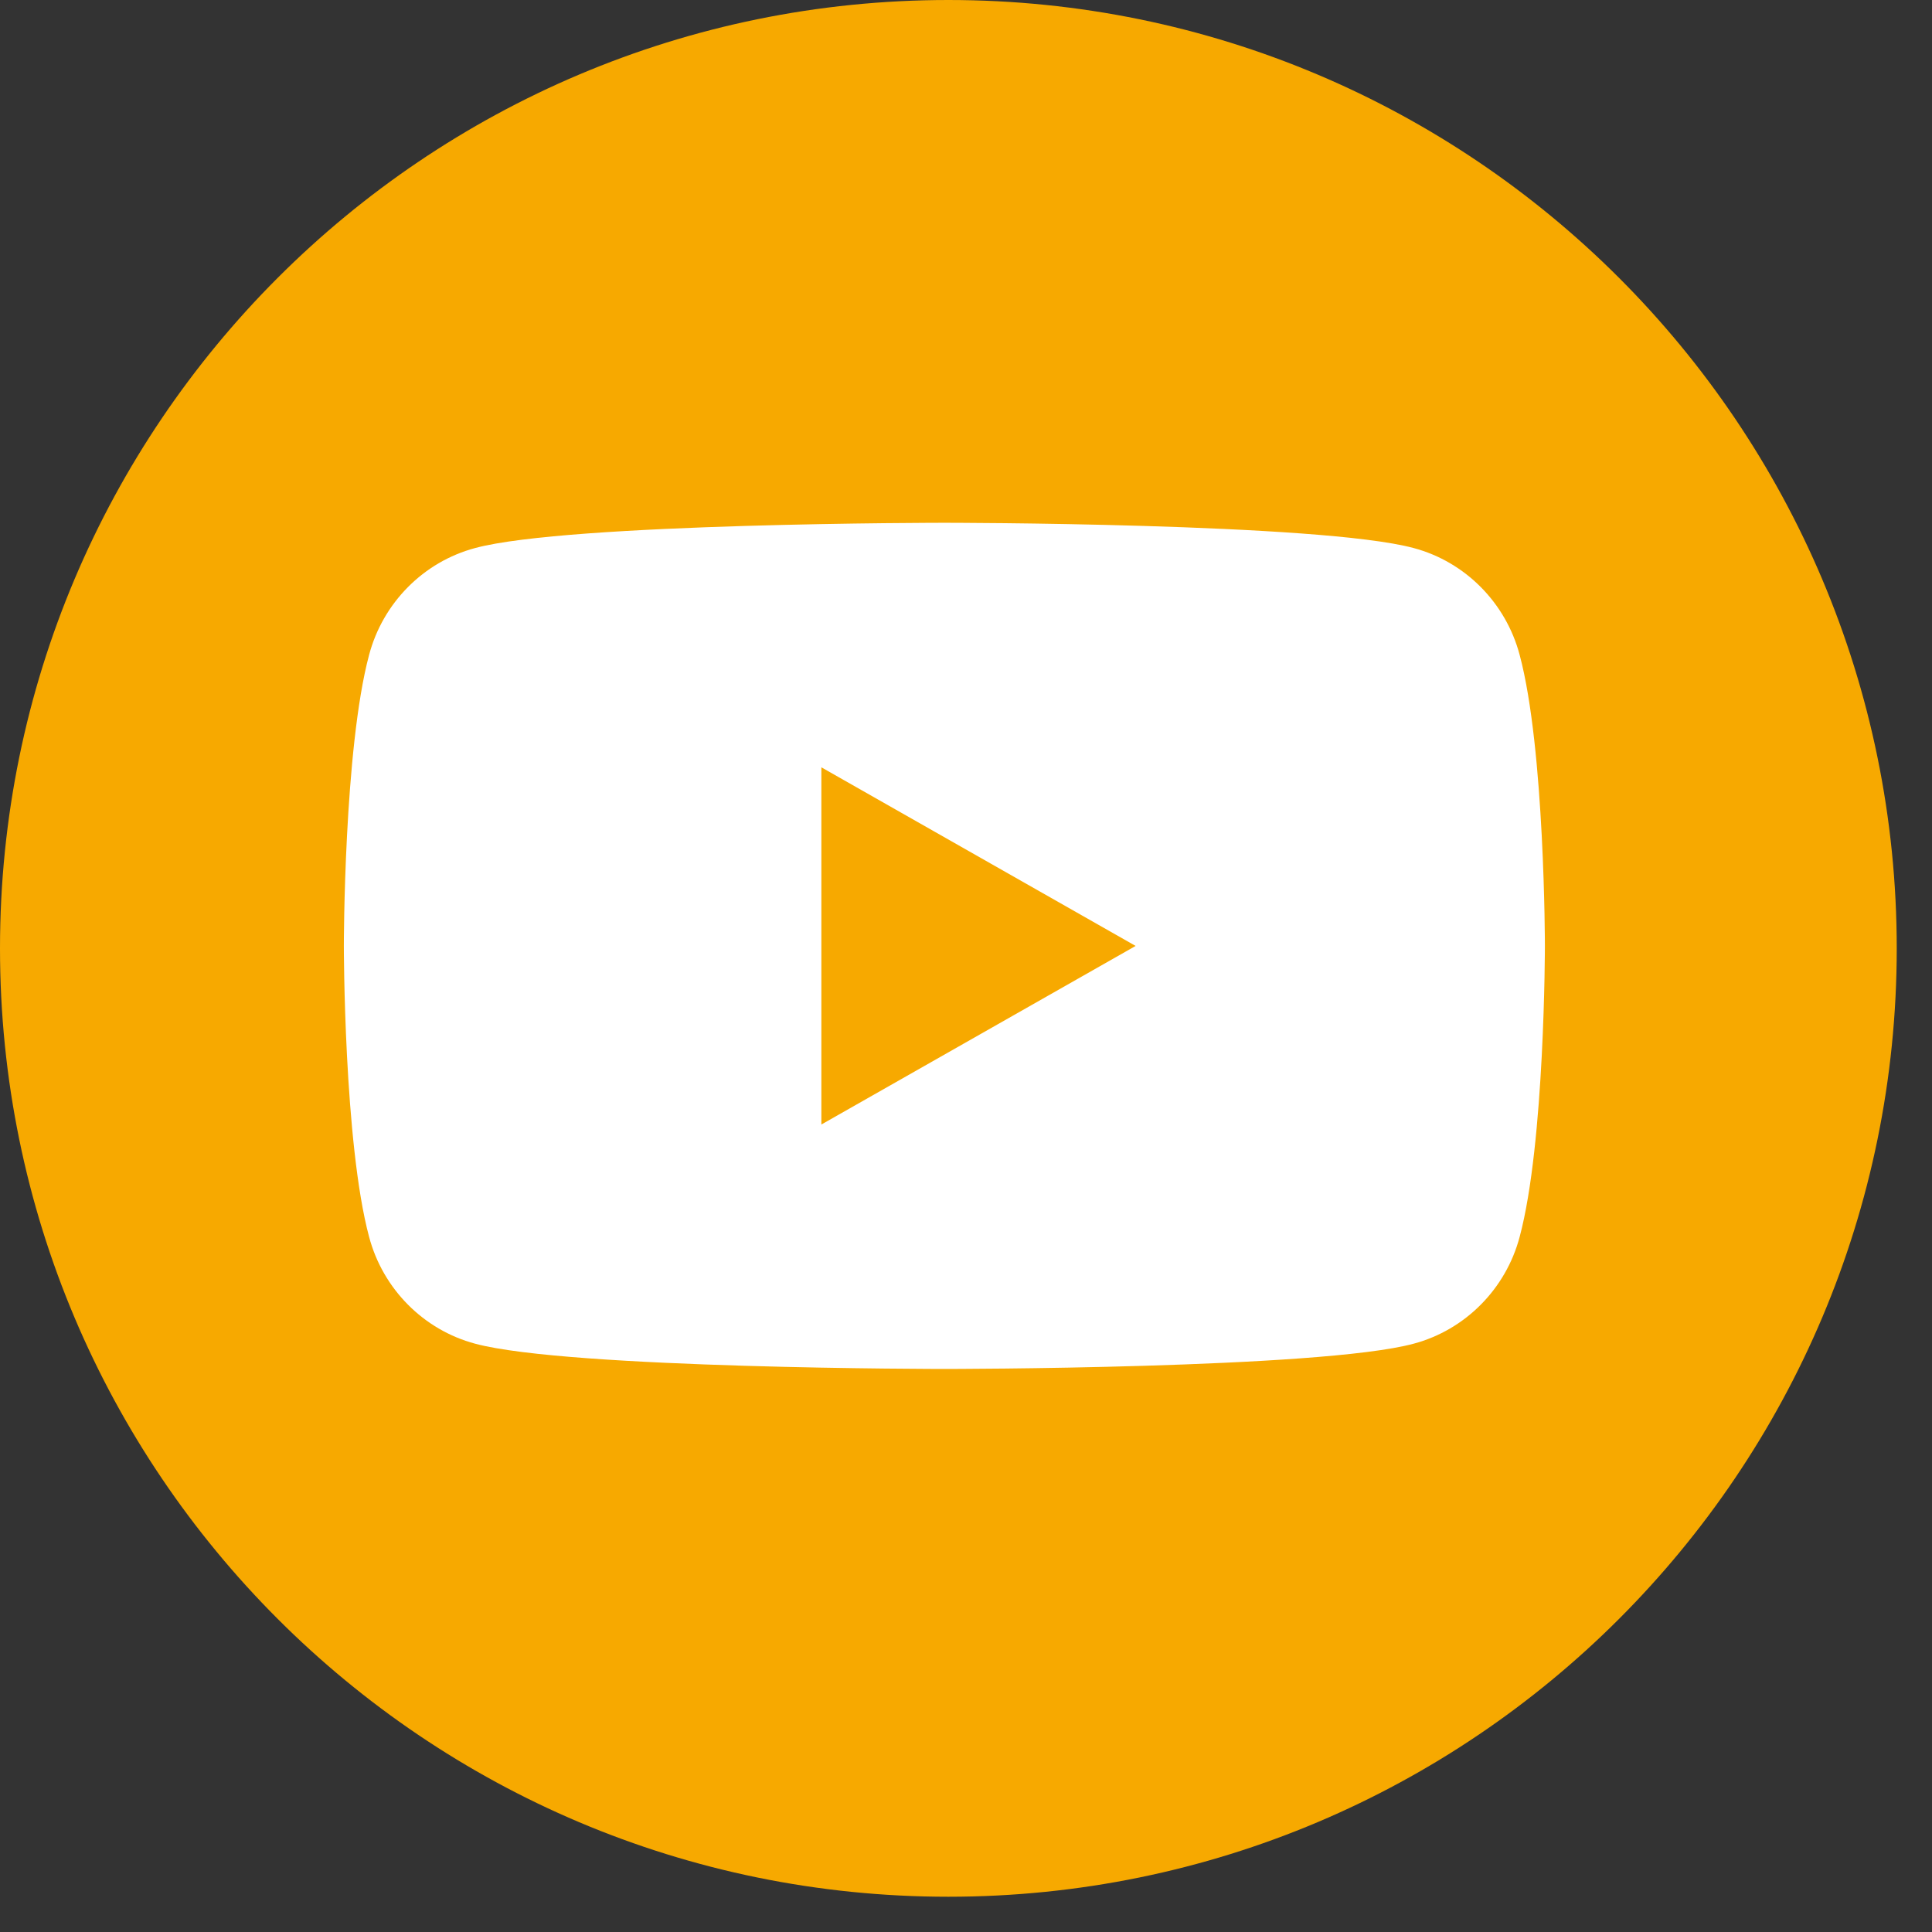
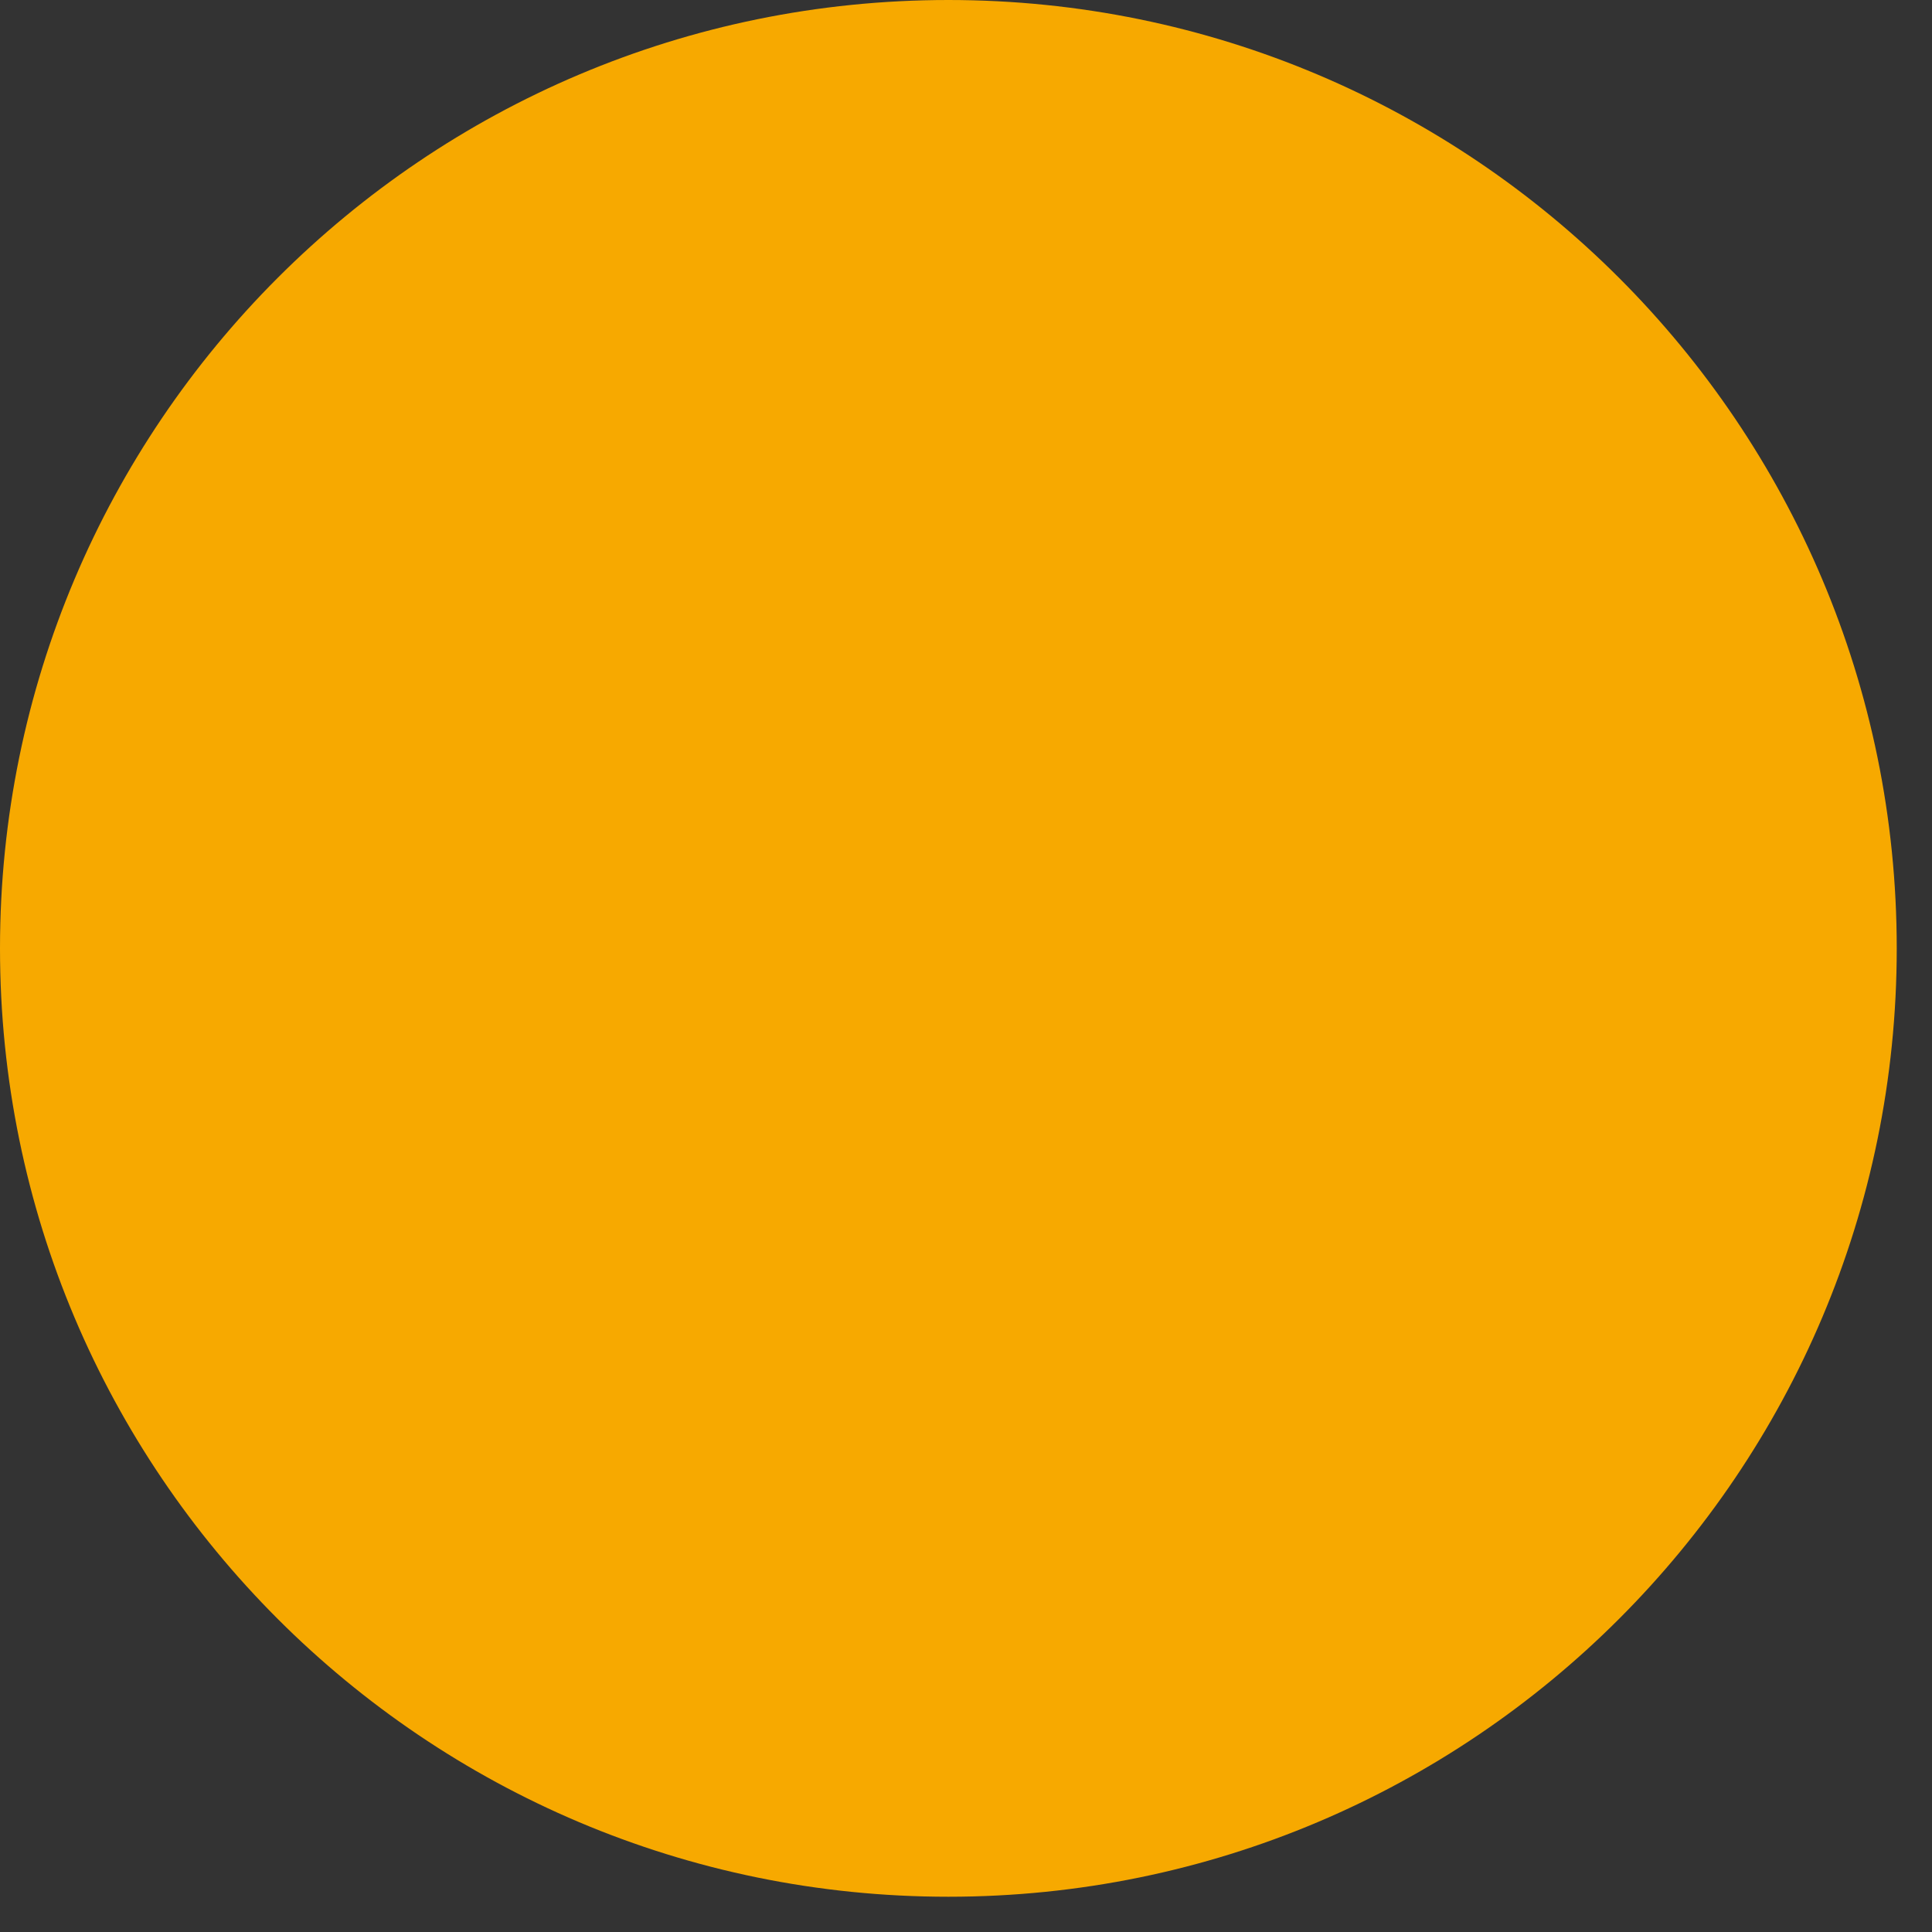
<svg xmlns="http://www.w3.org/2000/svg" width="44" height="44" viewBox="0 0 44 44" fill="none">
  <rect x="0" y="0" width="44" height="44" fill="#333333" stroke="none" />
  <path d="M21.598 43.197C9.67 43.197 0 33.527 0 21.599C0 9.67 9.67 0 21.598 0C33.527 0 43.197 9.67 43.197 21.599C43.197 33.527 33.527 43.197 21.598 43.197Z" fill="#F7A900" />
-   <path d="M34.609 14.915C34.295 13.729 33.37 12.795 32.194 12.481C30.057 11.906 21.508 11.906 21.508 11.906C21.508 11.906 12.95 11.906 10.822 12.481C9.645 12.795 8.72 13.729 8.406 14.915C7.831 17.061 7.831 21.542 7.831 21.542C7.831 21.542 7.831 26.023 8.406 28.169C8.72 29.354 9.645 30.288 10.822 30.602C12.959 31.177 21.508 31.177 21.508 31.177C21.508 31.177 30.066 31.177 32.194 30.602C33.37 30.288 34.295 29.354 34.609 28.169C35.184 26.023 35.184 21.542 35.184 21.542C35.184 21.542 35.184 17.061 34.609 14.915Z" fill="white" />
-   <path d="M18.706 25.61V17.475L25.863 21.543L18.706 25.61Z" fill="#F7A900" />
</svg>